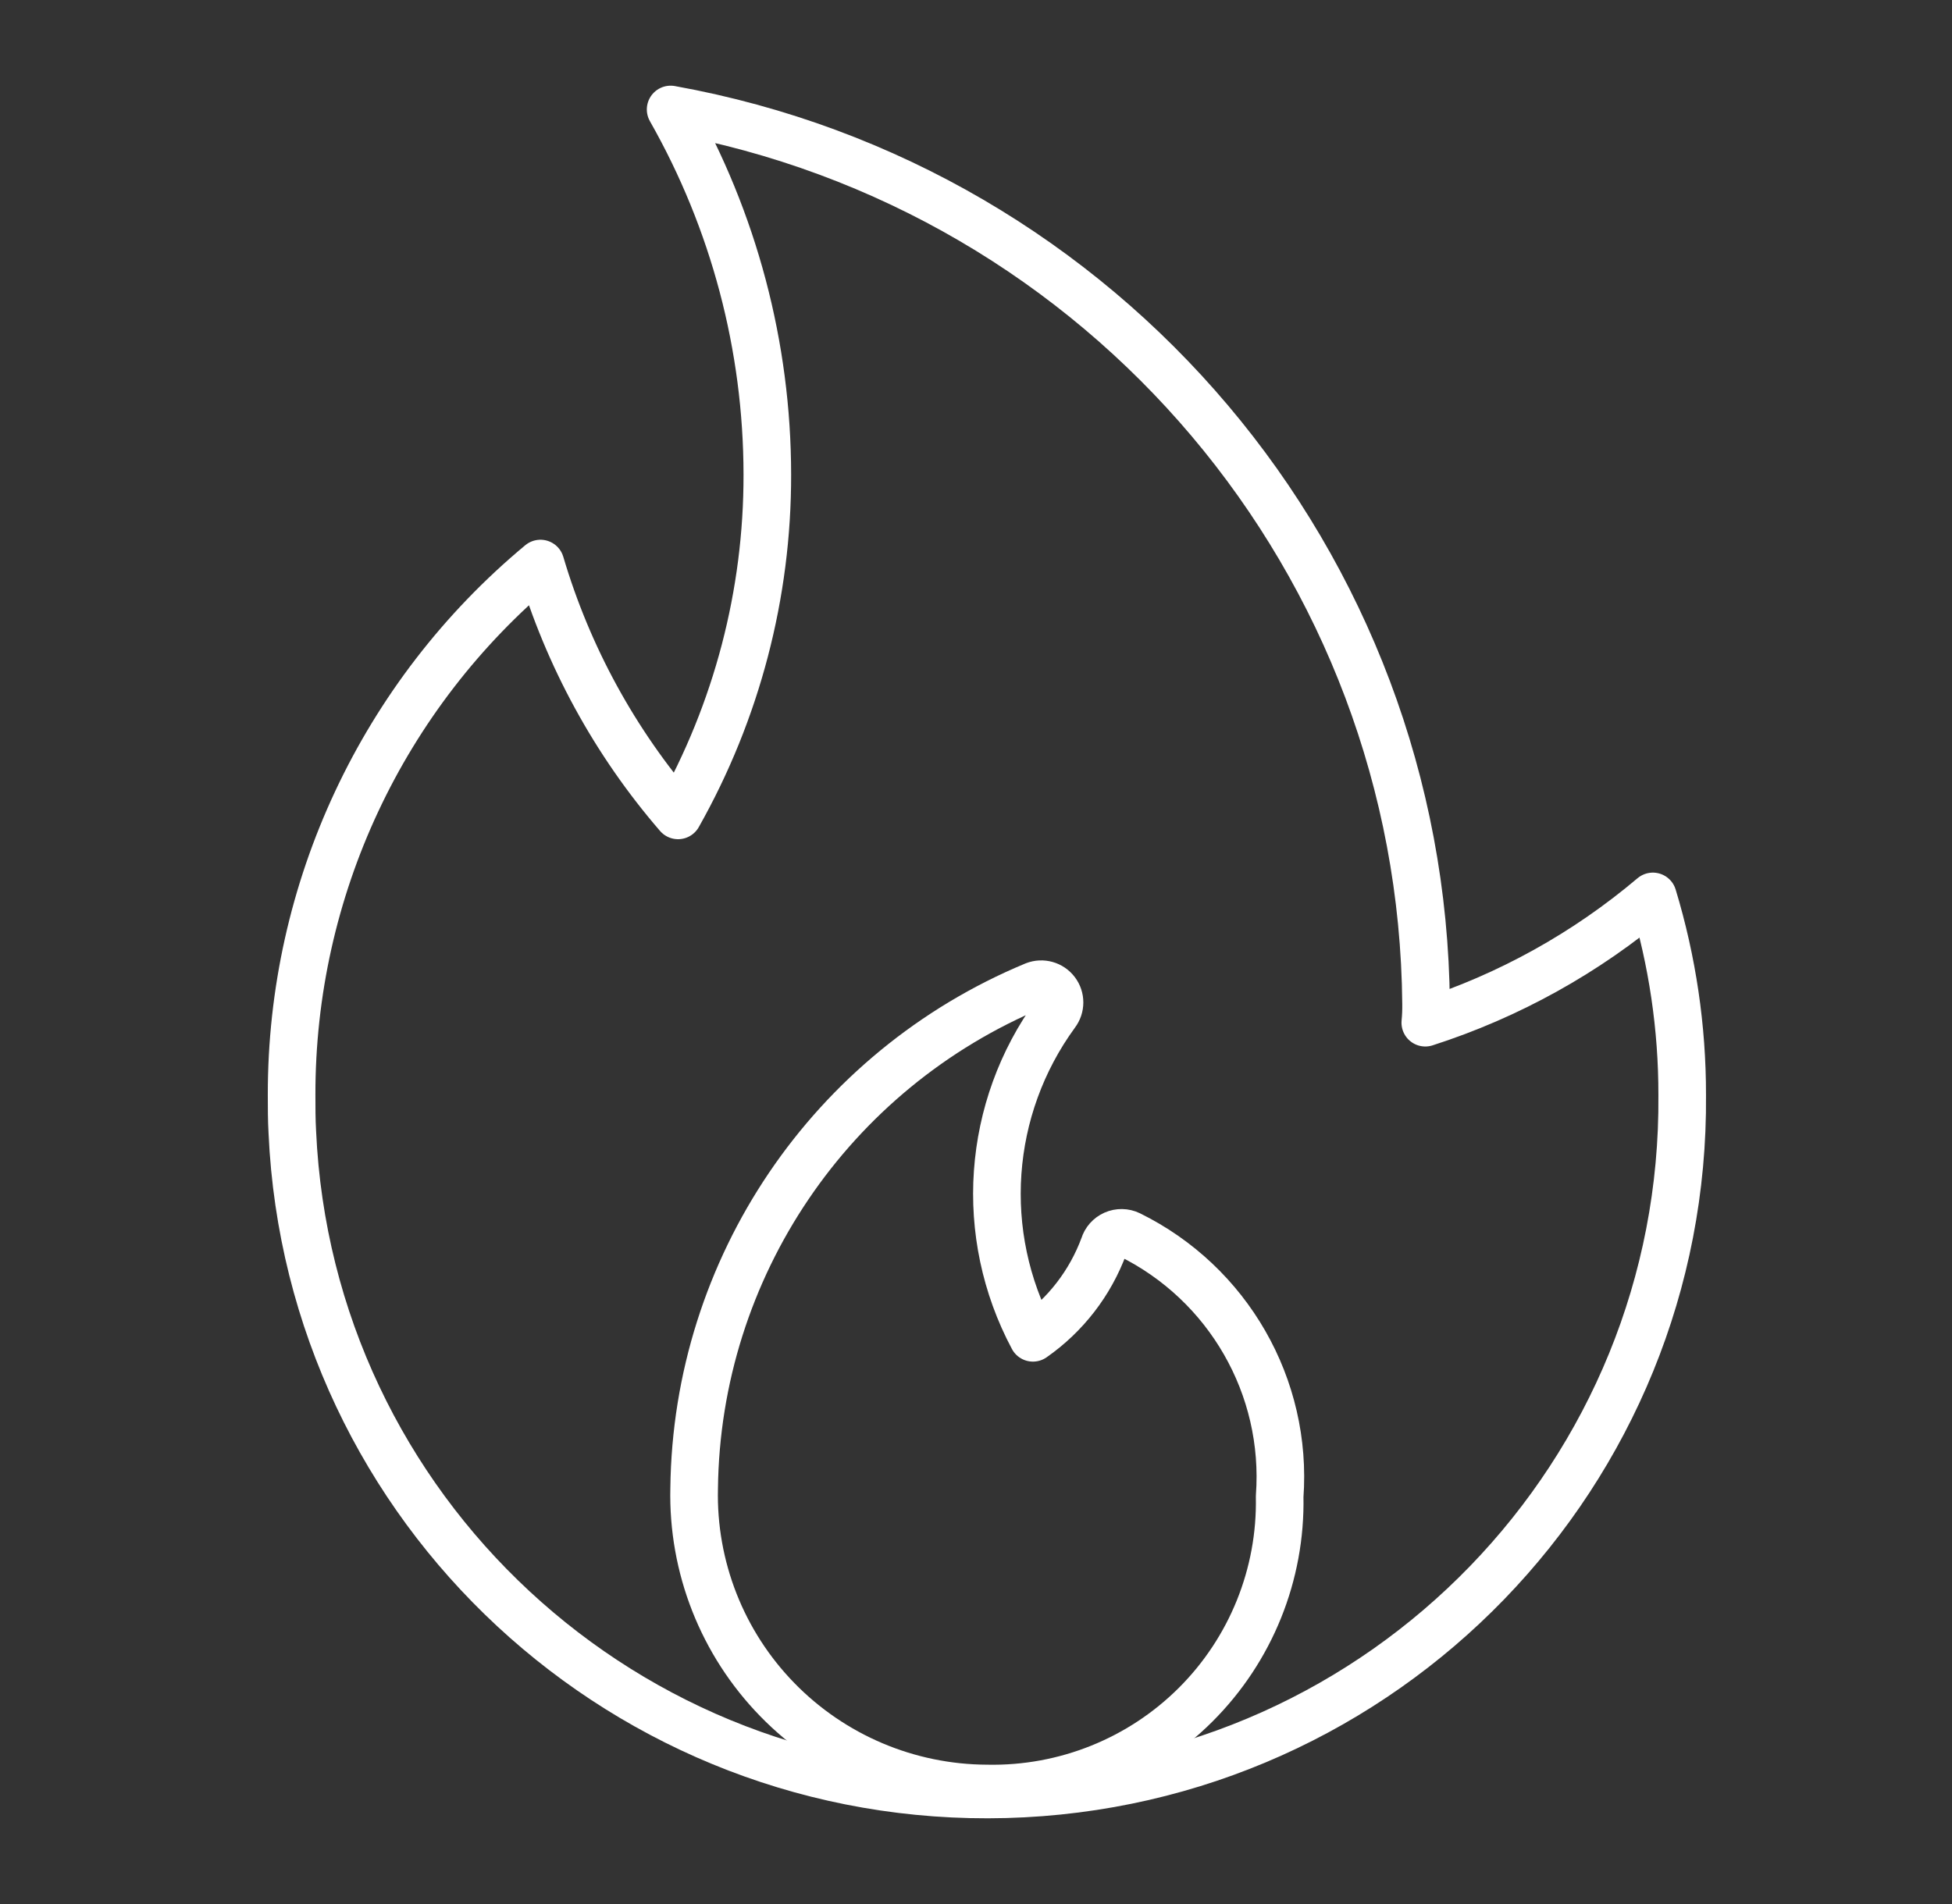
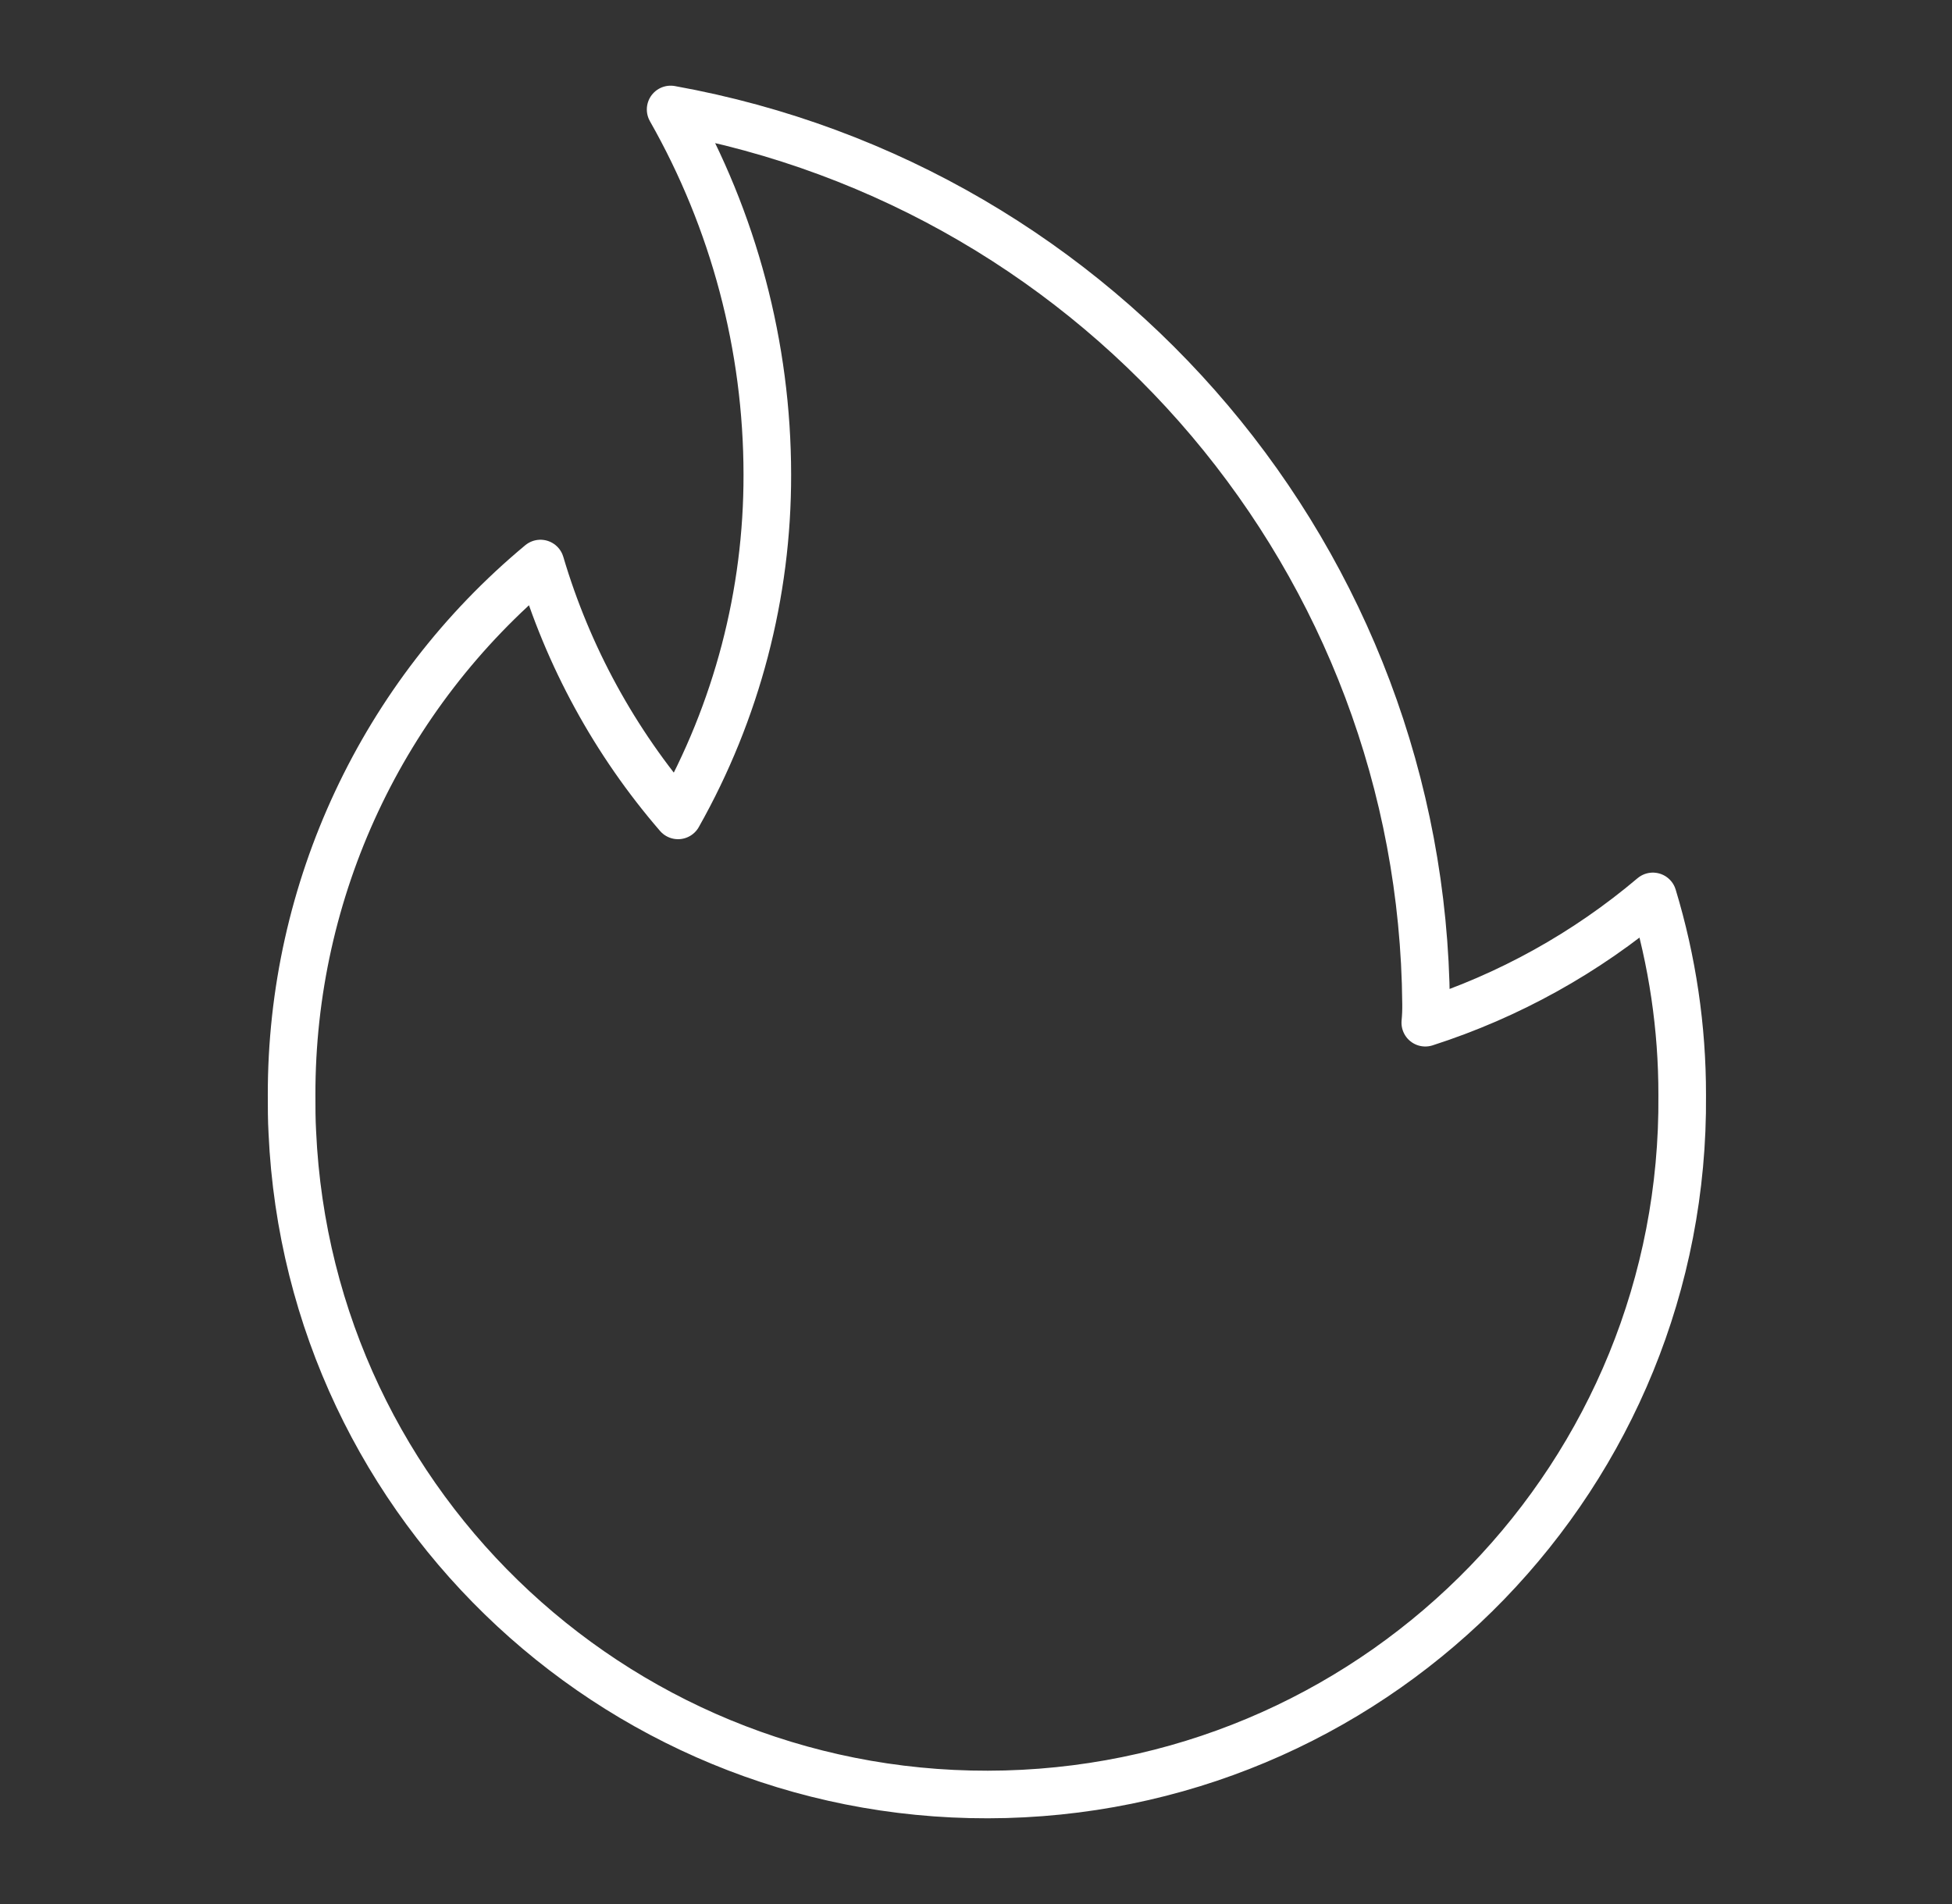
<svg xmlns="http://www.w3.org/2000/svg" width="41" height="40" viewBox="0 0 41 40" fill="none">
  <rect x="0" y="0" width="41" height="40" fill="#333333" stroke="none" />
-   <path d="M21.728 20.703C21.889 20.64 22.072 20.691 22.176 20.828C22.281 20.965 22.28 21.155 22.176 21.292C20.721 23.284 20.535 25.93 21.696 28.105C22.379 27.628 22.899 26.955 23.187 26.175C23.219 26.067 23.297 25.979 23.4 25.933C23.504 25.887 23.622 25.889 23.724 25.938C25.799 26.96 27.047 29.136 26.878 31.439C26.911 33.075 26.274 34.655 25.113 35.813C23.953 36.97 22.37 37.606 20.729 37.573C19.07 37.566 17.484 36.894 16.327 35.707C15.17 34.521 14.541 32.92 14.58 31.265C14.634 26.636 17.444 22.483 21.728 20.703Z" stroke="white" stroke-linejoin="round" />
  <path d="M35.333 23.004C35.402 30.947 29.081 37.48 21.122 37.694C13.163 37.907 6.499 31.721 6.14 23.786C6.125 23.525 6.125 23.265 6.125 23.004C6.117 18.692 8.032 14.6 11.352 11.839C11.928 13.787 12.913 15.591 14.242 17.13C15.476 14.944 16.122 12.477 16.117 9.968C16.115 7.28 15.415 4.638 14.086 2.3C23.213 3.946 29.875 11.835 29.953 21.087C29.955 21.22 29.95 21.353 29.937 21.485C31.689 20.922 33.313 20.02 34.717 18.832C35.127 20.185 35.335 21.59 35.333 23.004Z" stroke="white" stroke-linejoin="round" />
</svg>